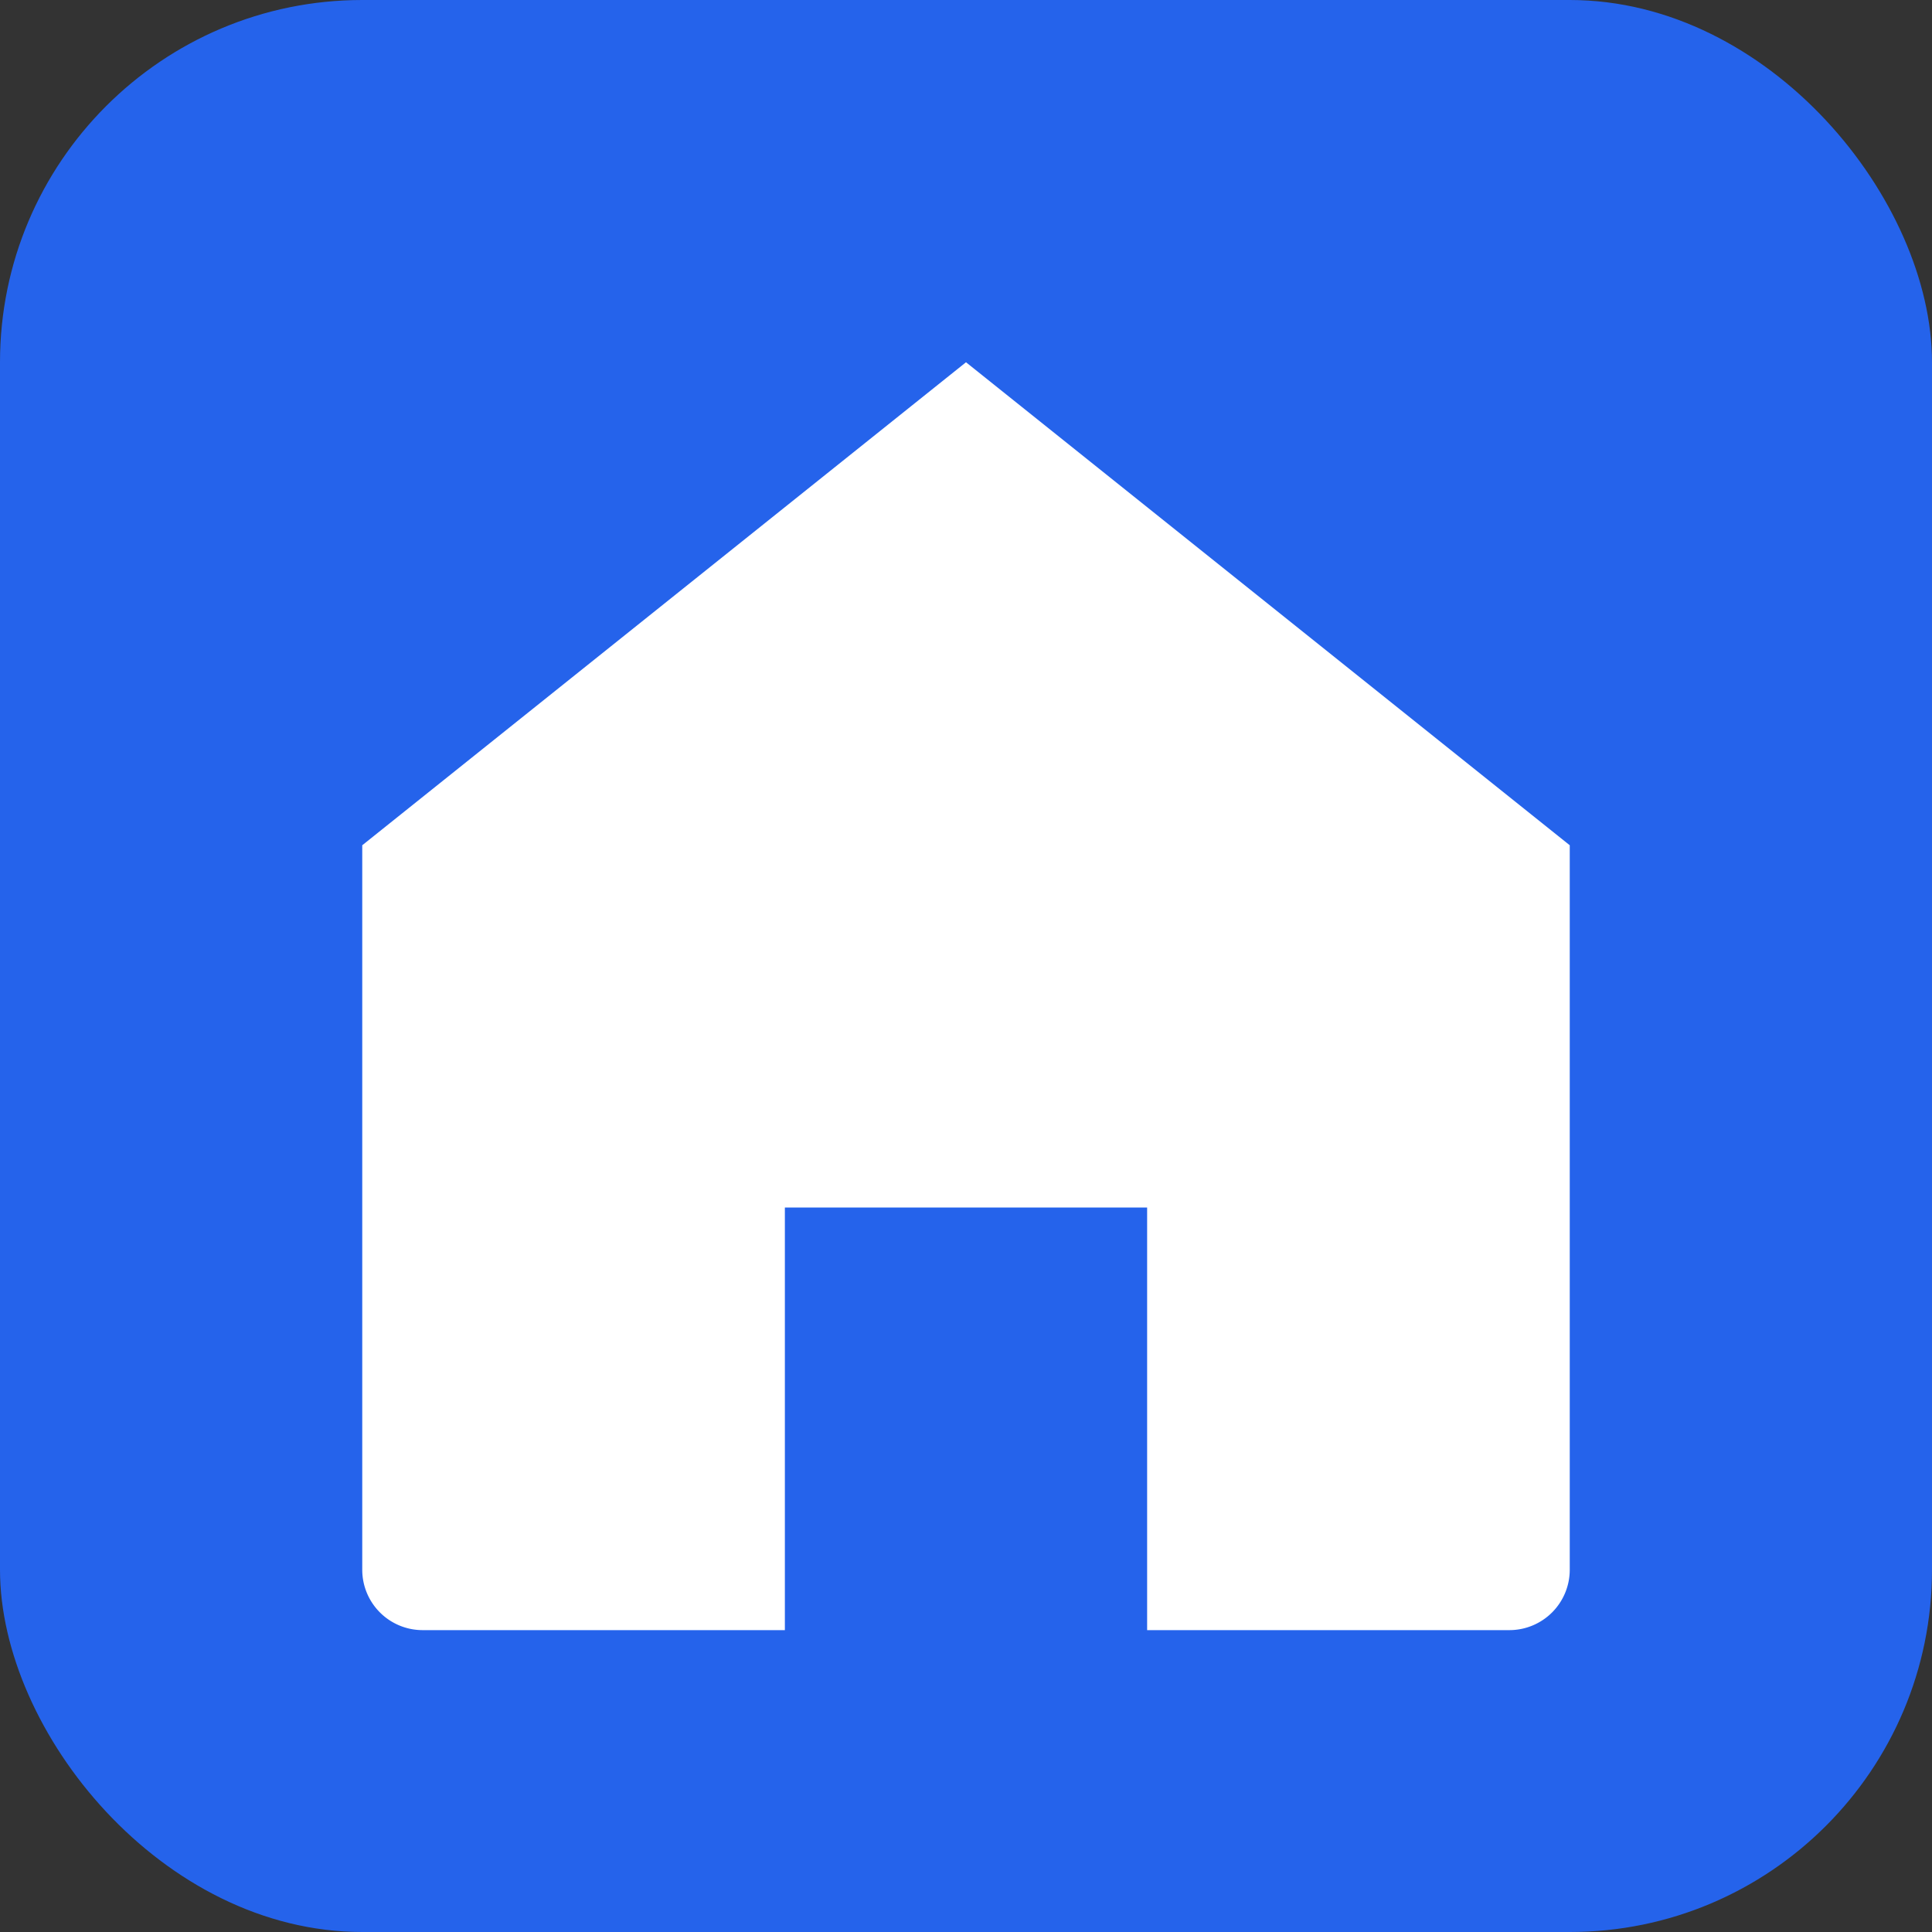
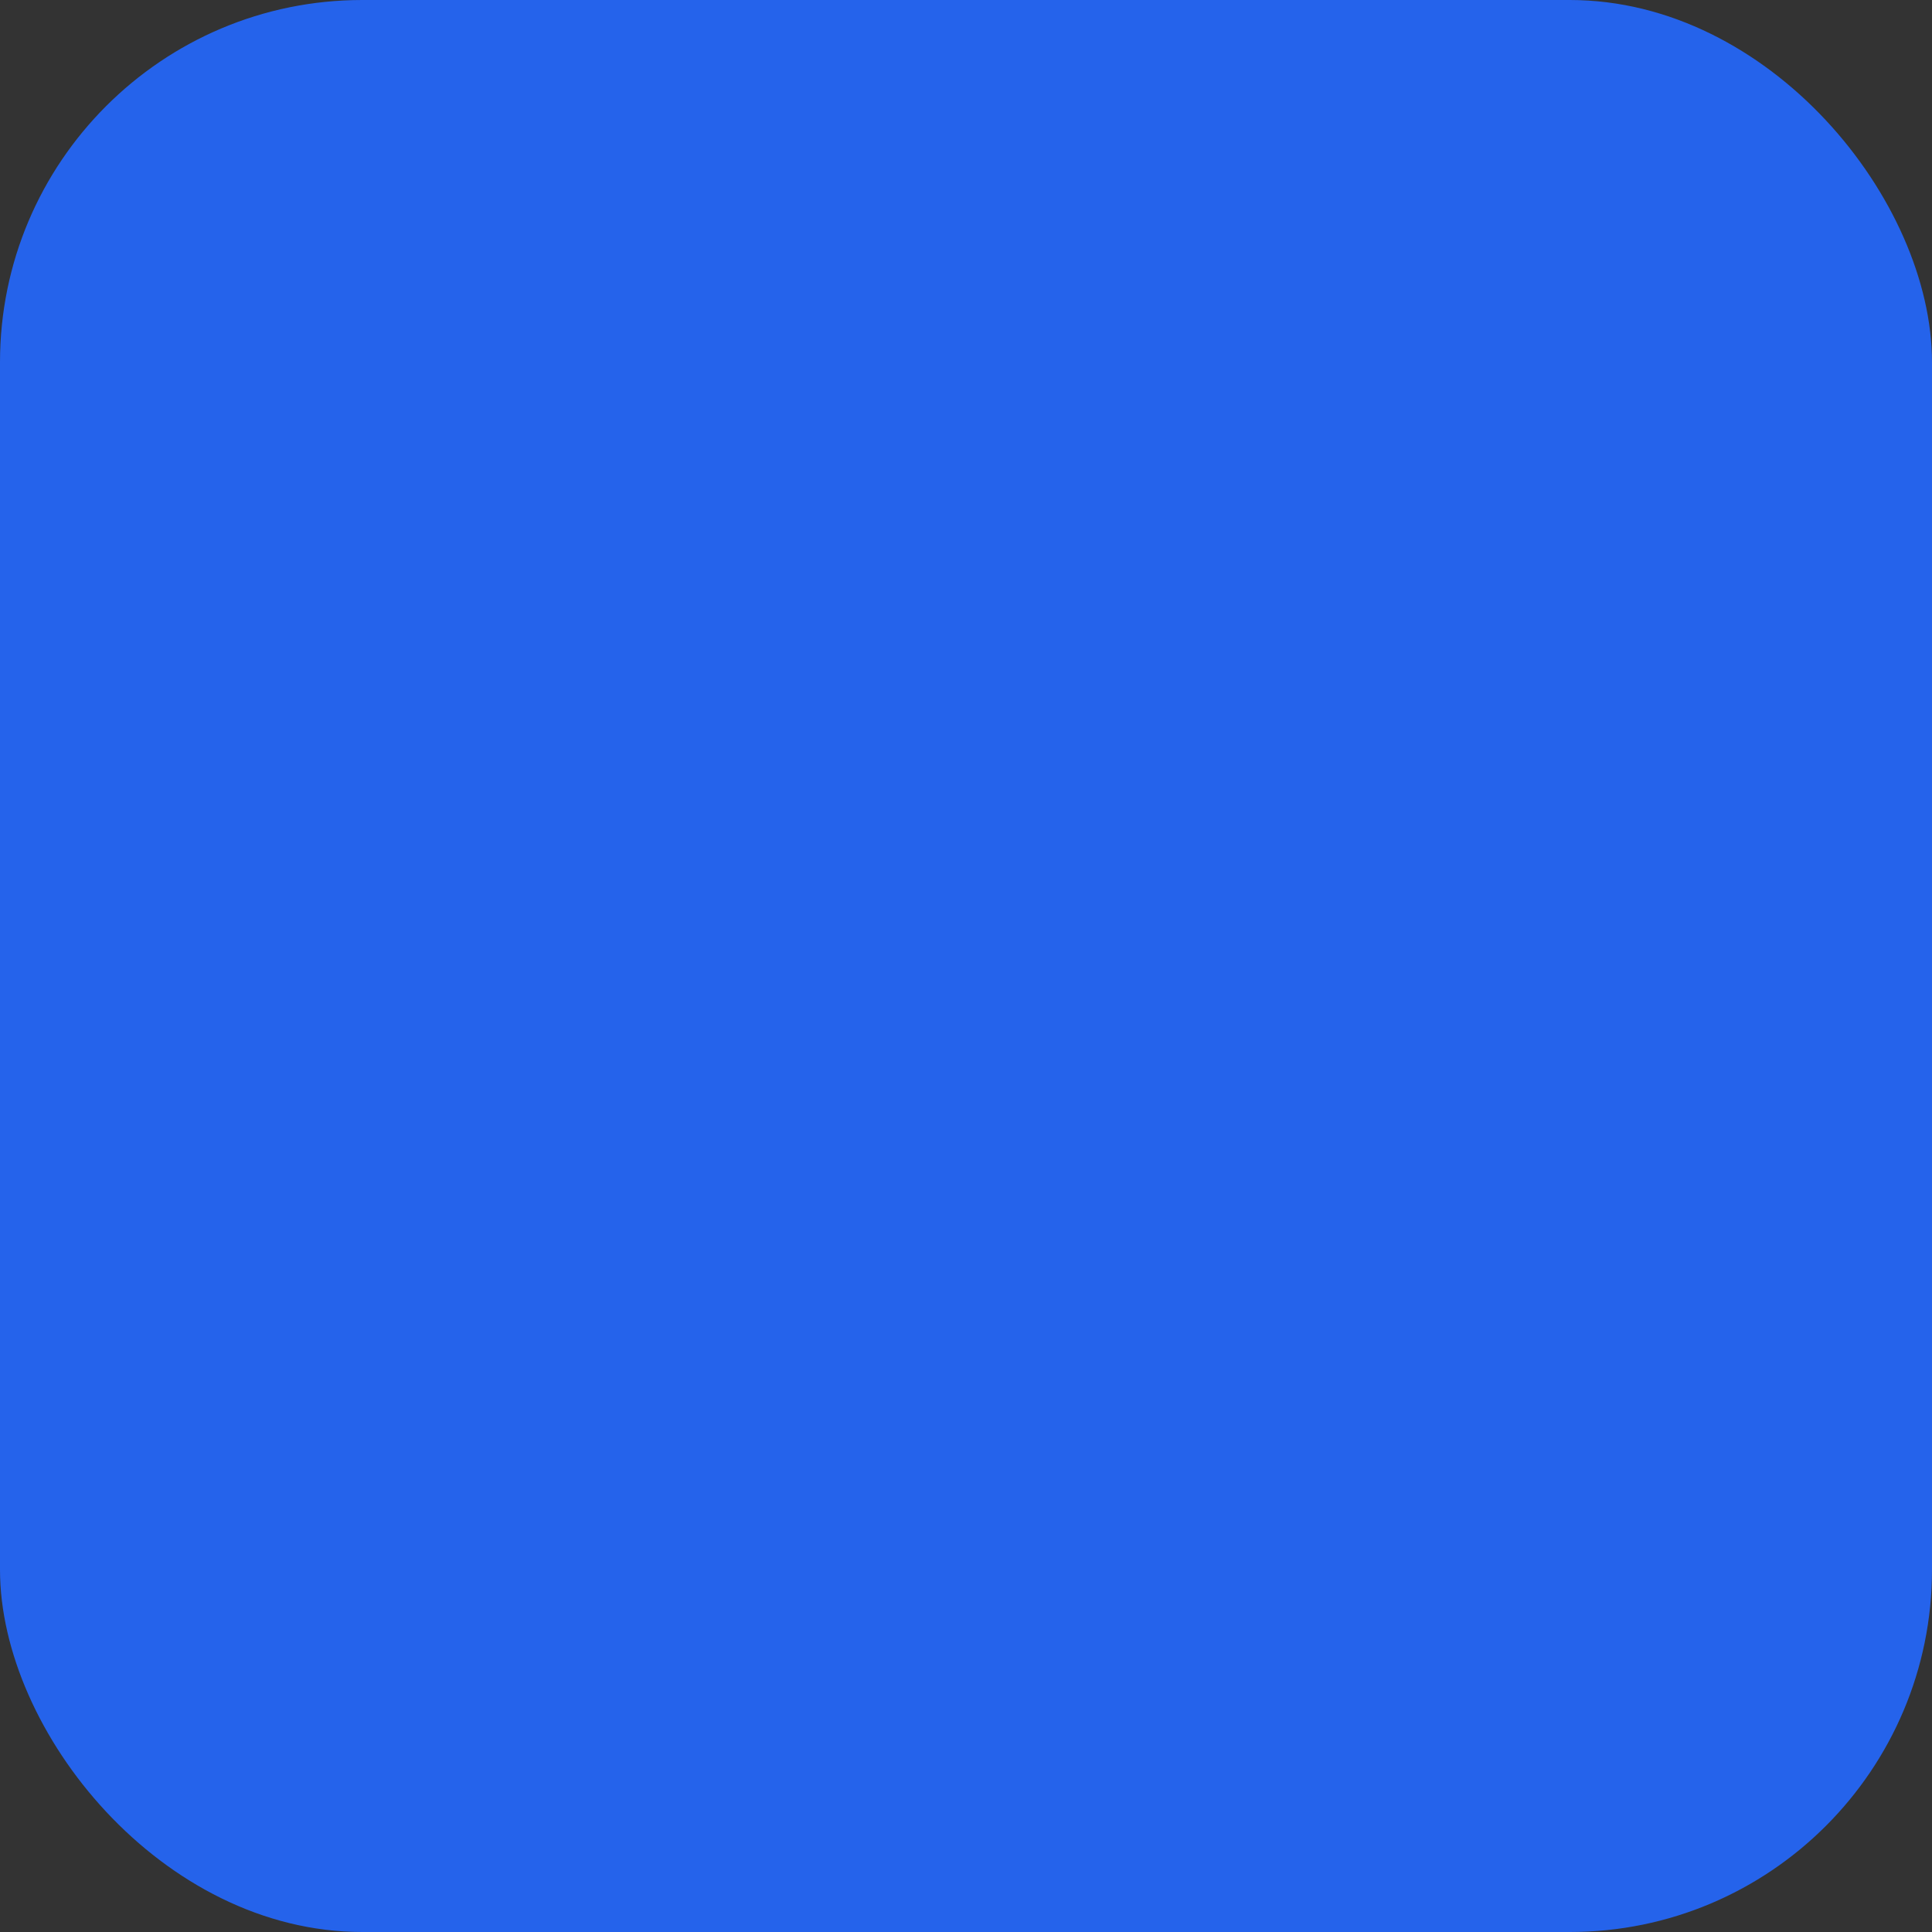
<svg xmlns="http://www.w3.org/2000/svg" viewBox="0 0 32 32">
  <rect x="0" y="0" width="32" height="32" fill="#333333" stroke="none" />
  <rect width="32" height="32" rx="6" fill="#2563eb" />
-   <path d="M16 6L6 14v12a1 1 0 001 1h6v-7h6v7h6a1 1 0 001-1V14L16 6z" fill="white" />
</svg>